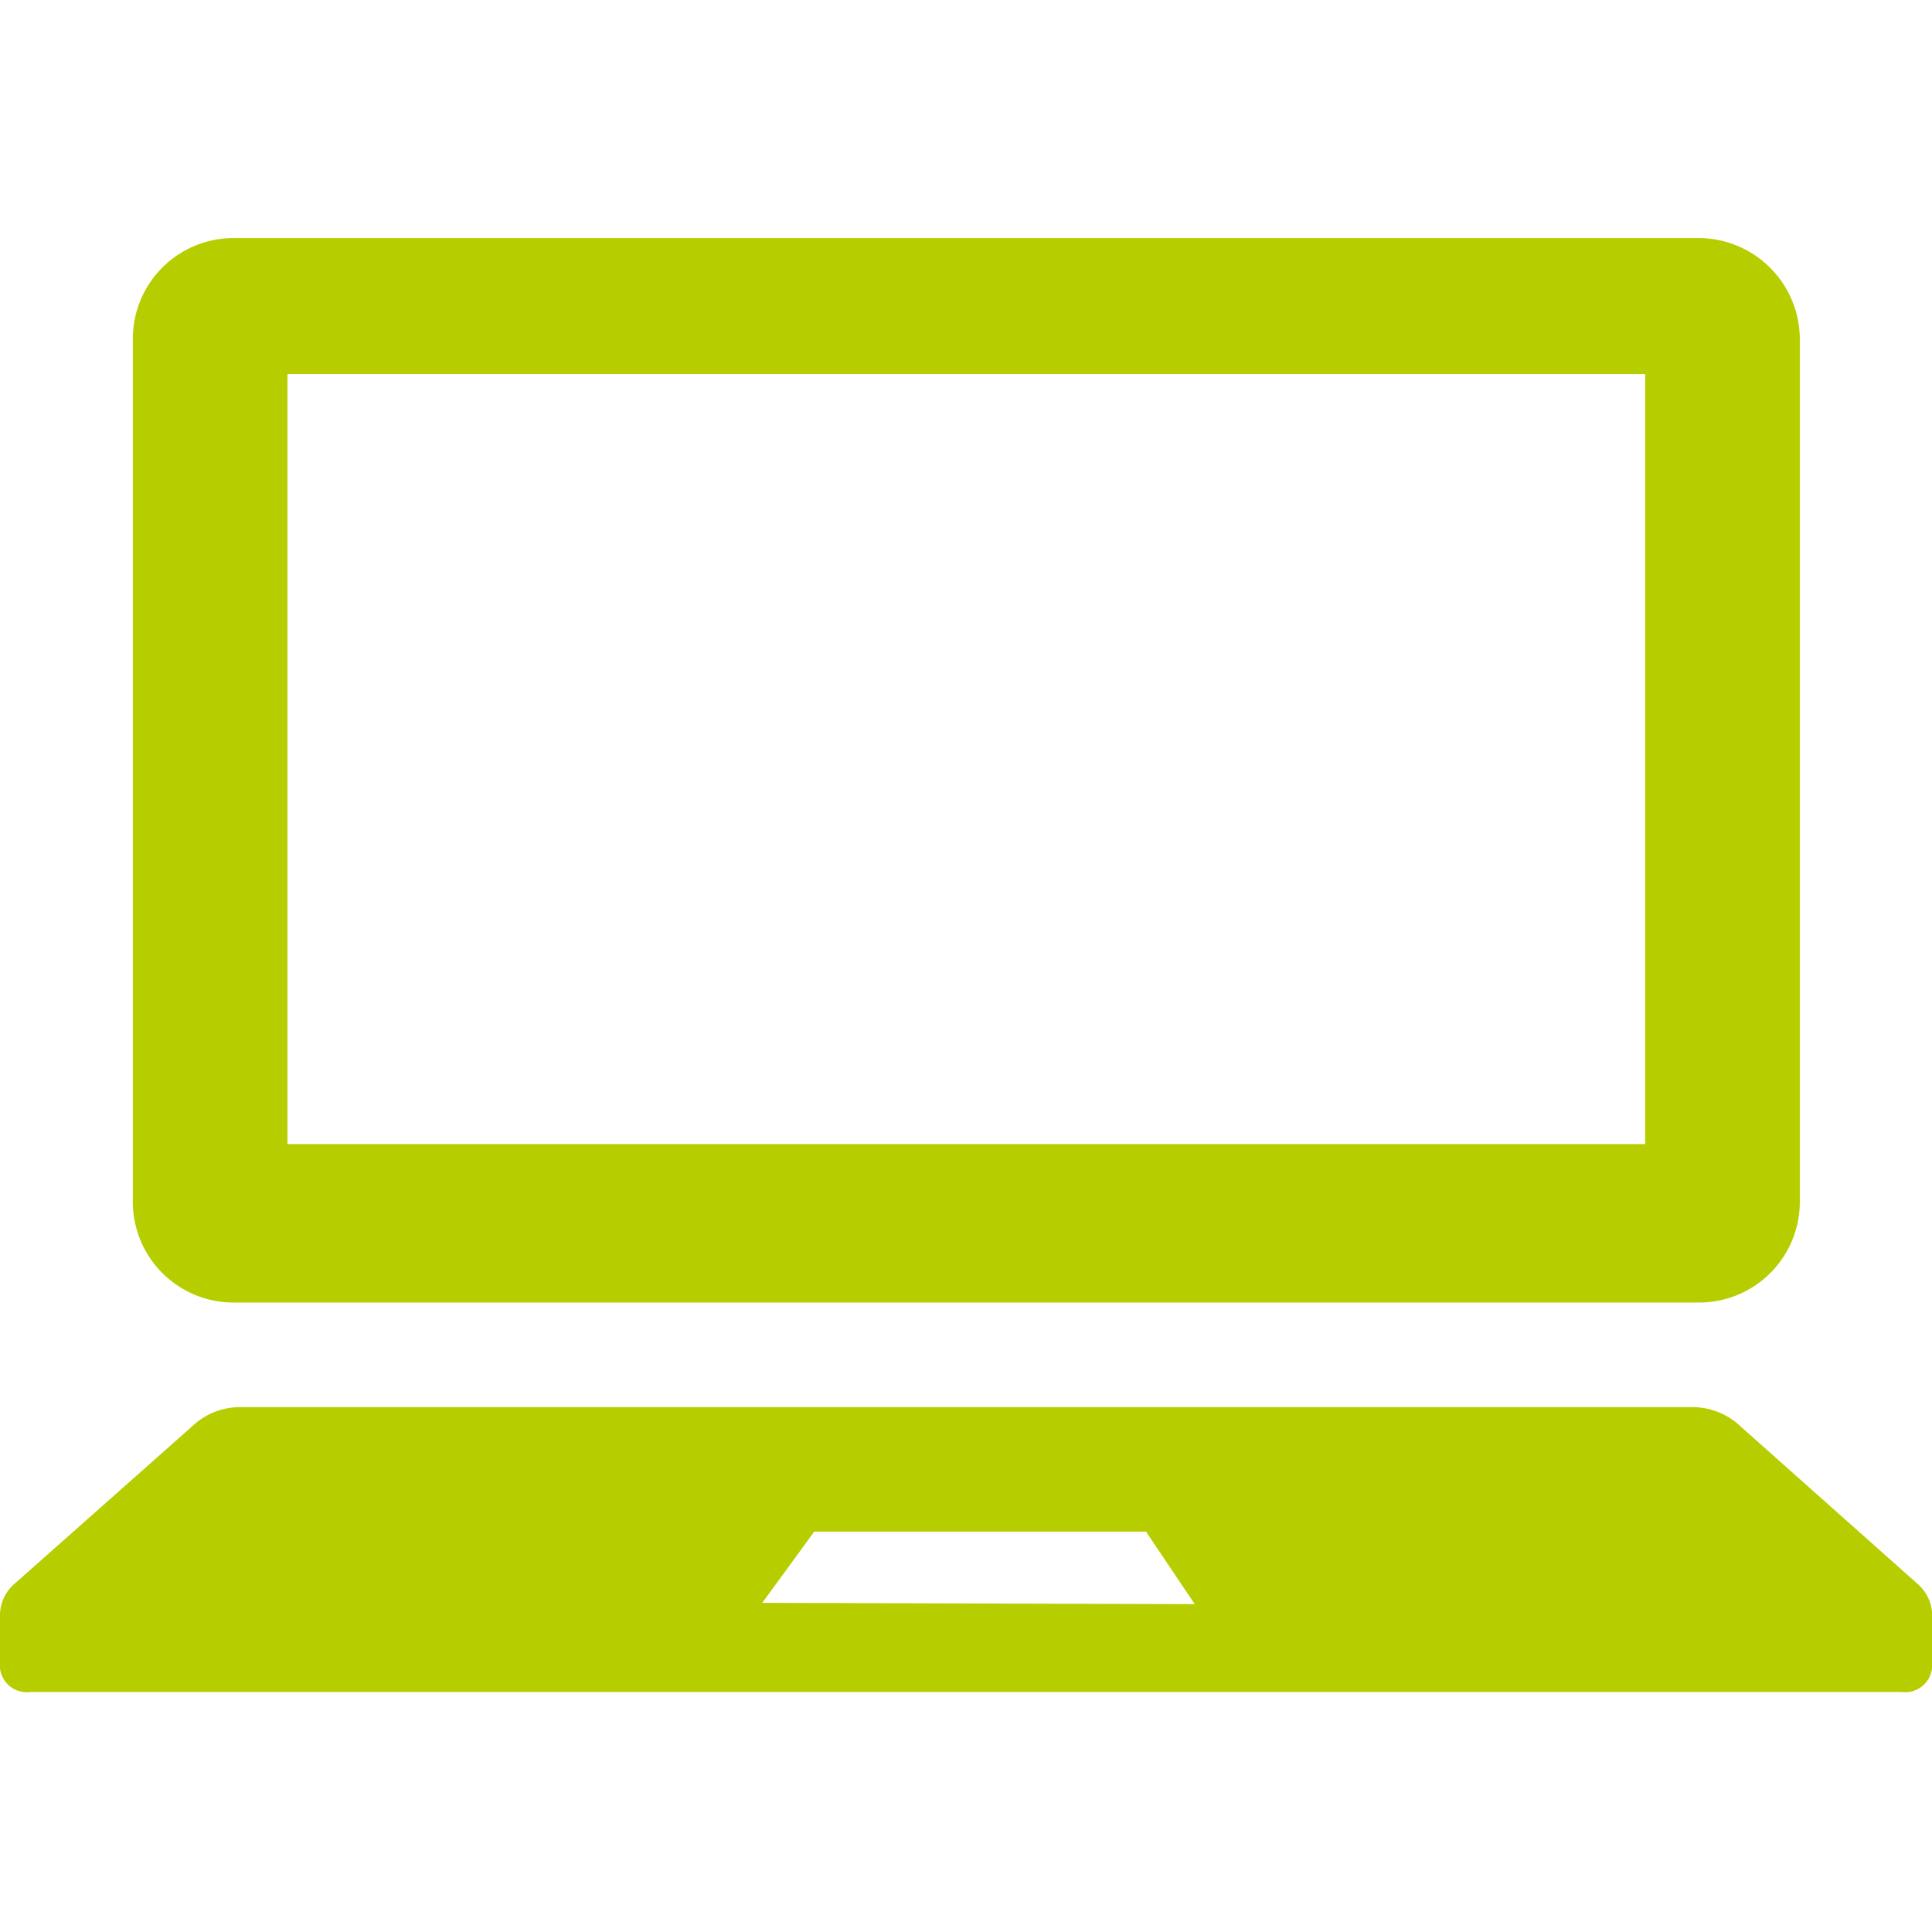
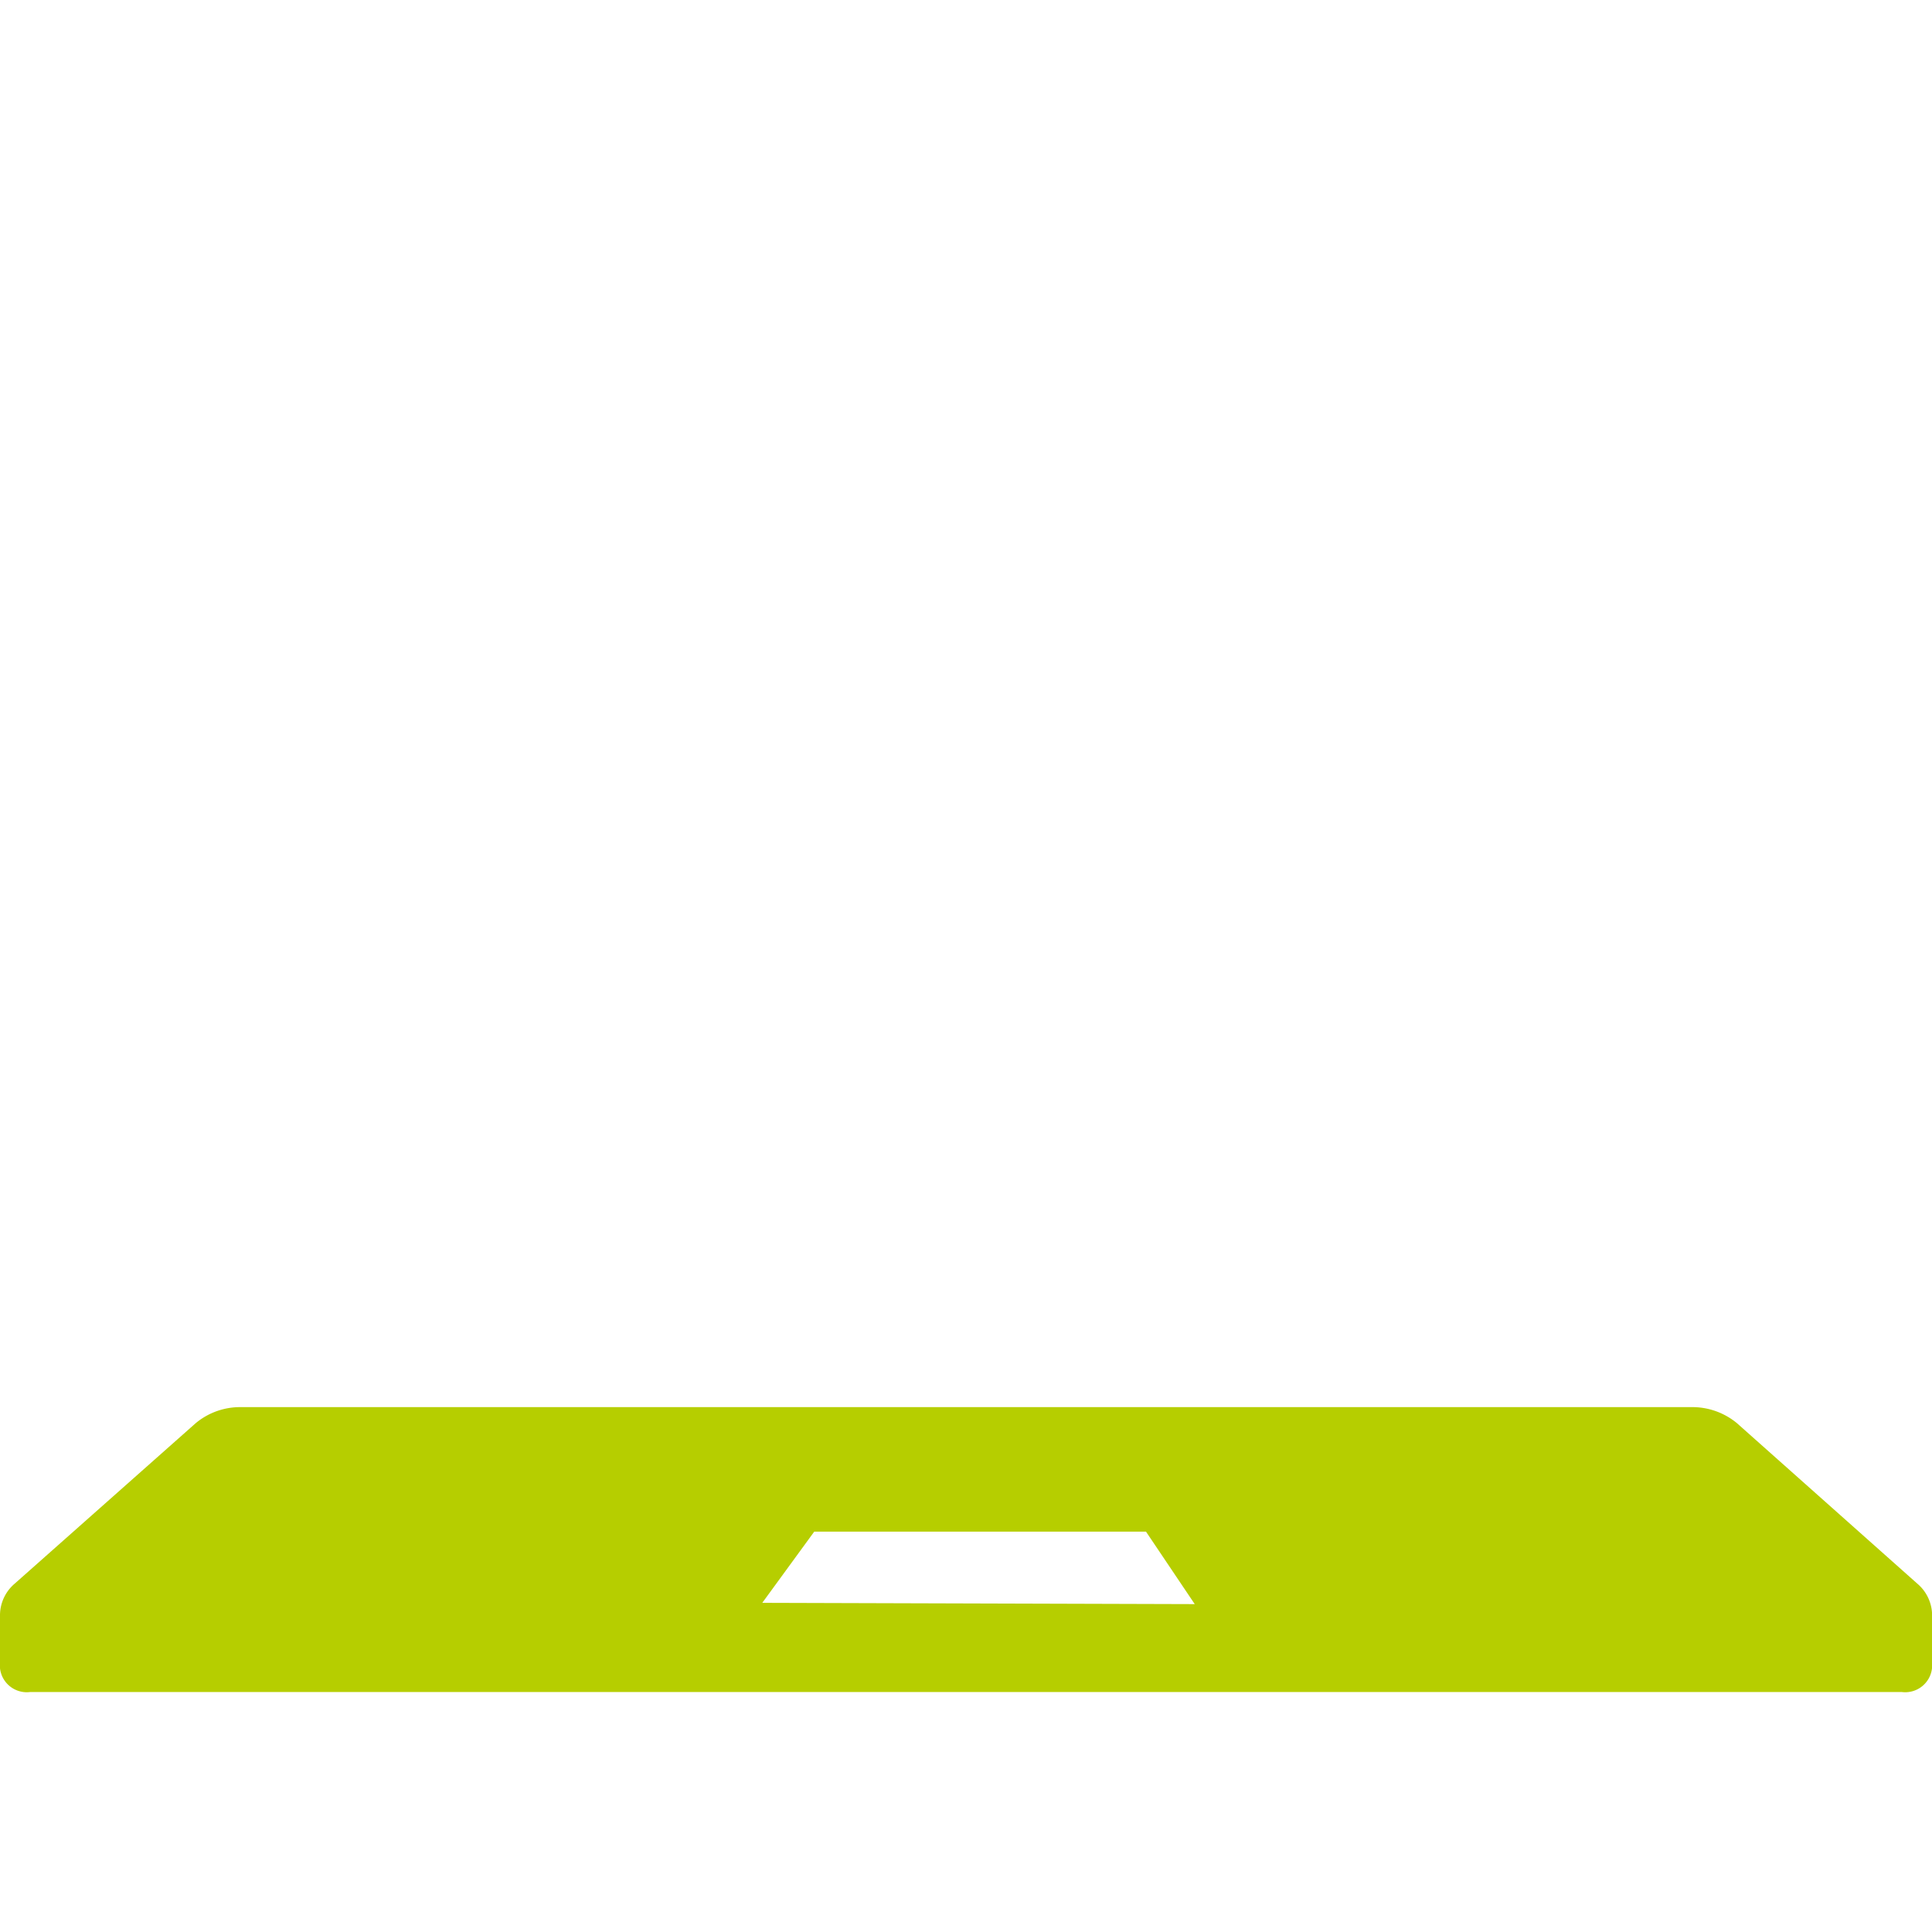
<svg xmlns="http://www.w3.org/2000/svg" id="レイヤー_1" data-name="レイヤー 1" viewBox="0 0 30.11 30.11">
  <defs>
    <style>.cls-1{fill:#b6ce00;}</style>
  </defs>
-   <path class="cls-1" d="M3.64,20.3H26.47a1.57,1.57,0,0,0,1.58-1.57V5.29a1.58,1.58,0,0,0-1.58-1.58H3.64A1.57,1.57,0,0,0,2.07,5.29V18.73A1.57,1.57,0,0,0,3.64,20.3ZM4.48,5.83H25.64v12H4.48Z" />
  <path class="cls-1" d="M29.88,24.68l-2.81-2.5a1.09,1.09,0,0,0-.72-.25H3.76a1.08,1.08,0,0,0-.71.25L.23,24.68a.65.65,0,0,0-.23.48V26a.42.42,0,0,0,.47.37H29.64a.42.42,0,0,0,.47-.37v-.87A.65.65,0,0,0,29.88,24.68Zm-18,.3.81-1.11h5.17L18.62,25Z" />
</svg>